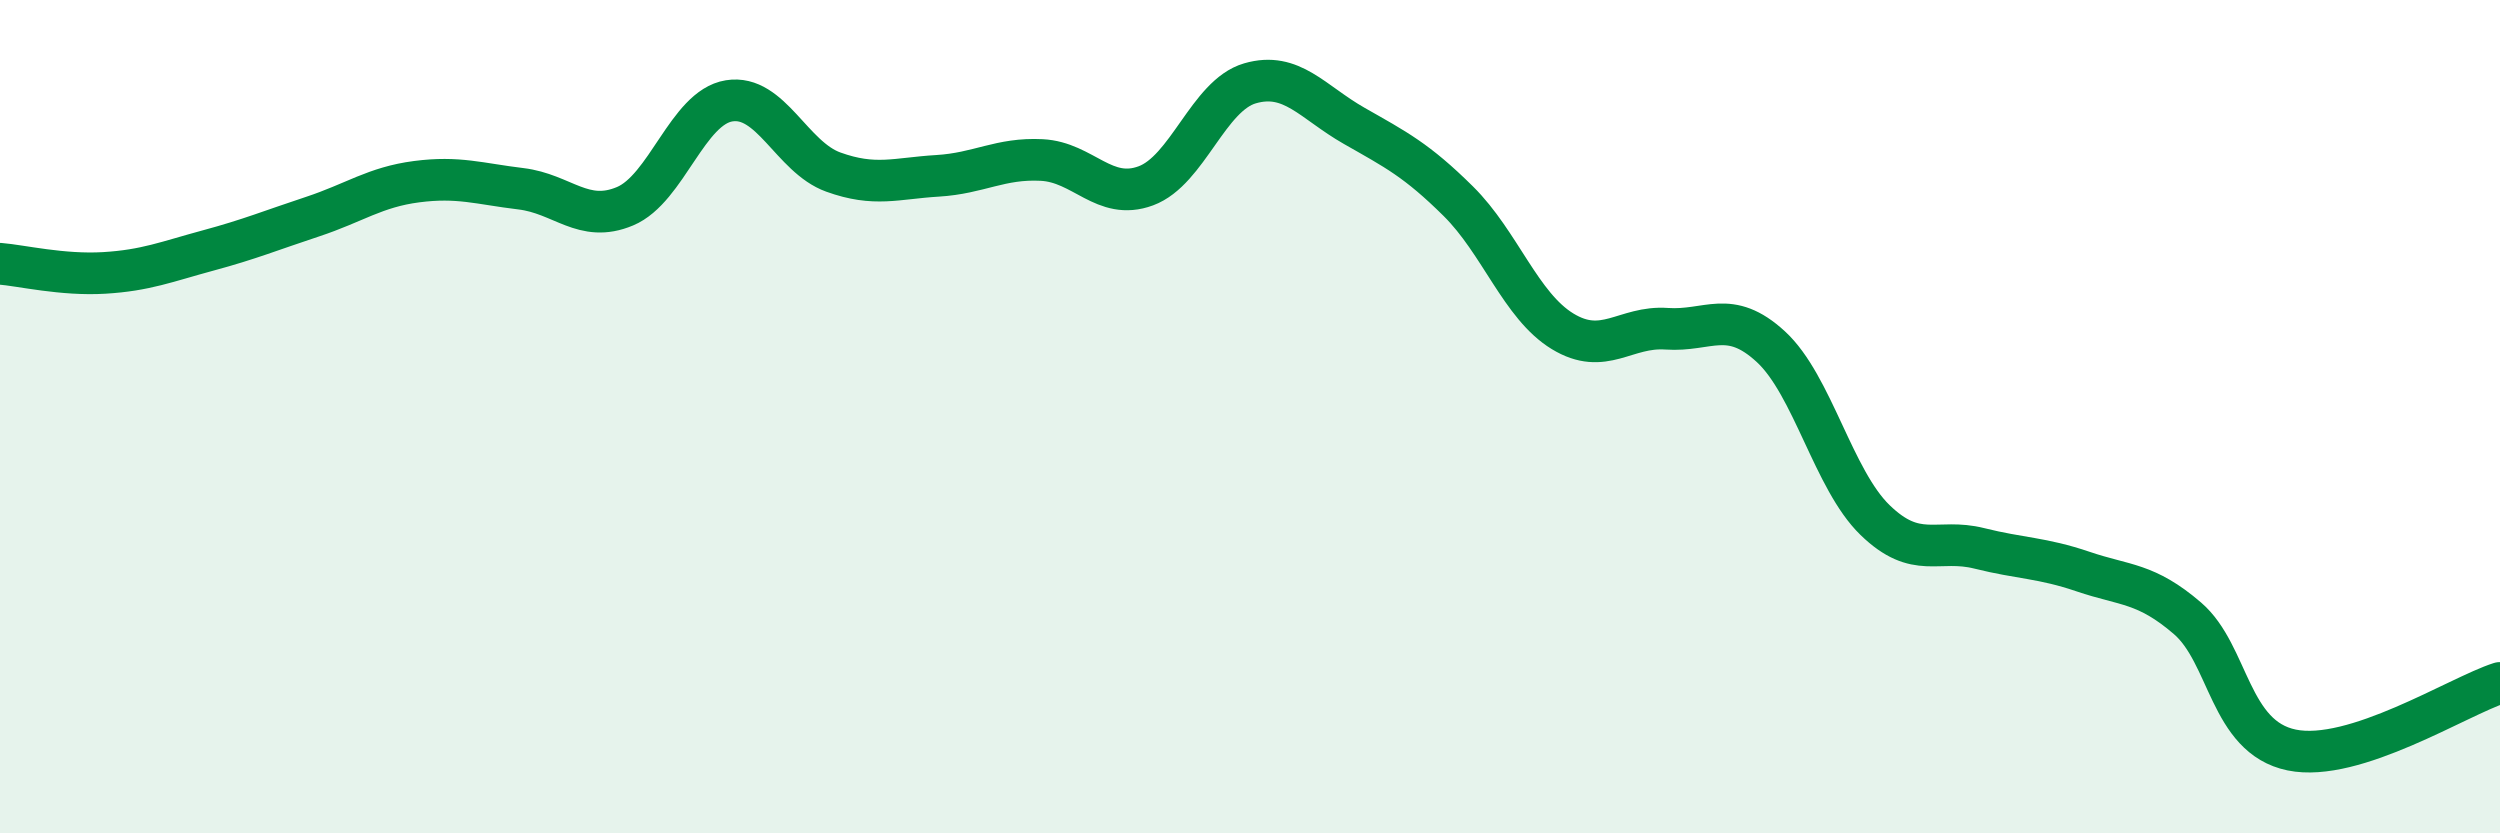
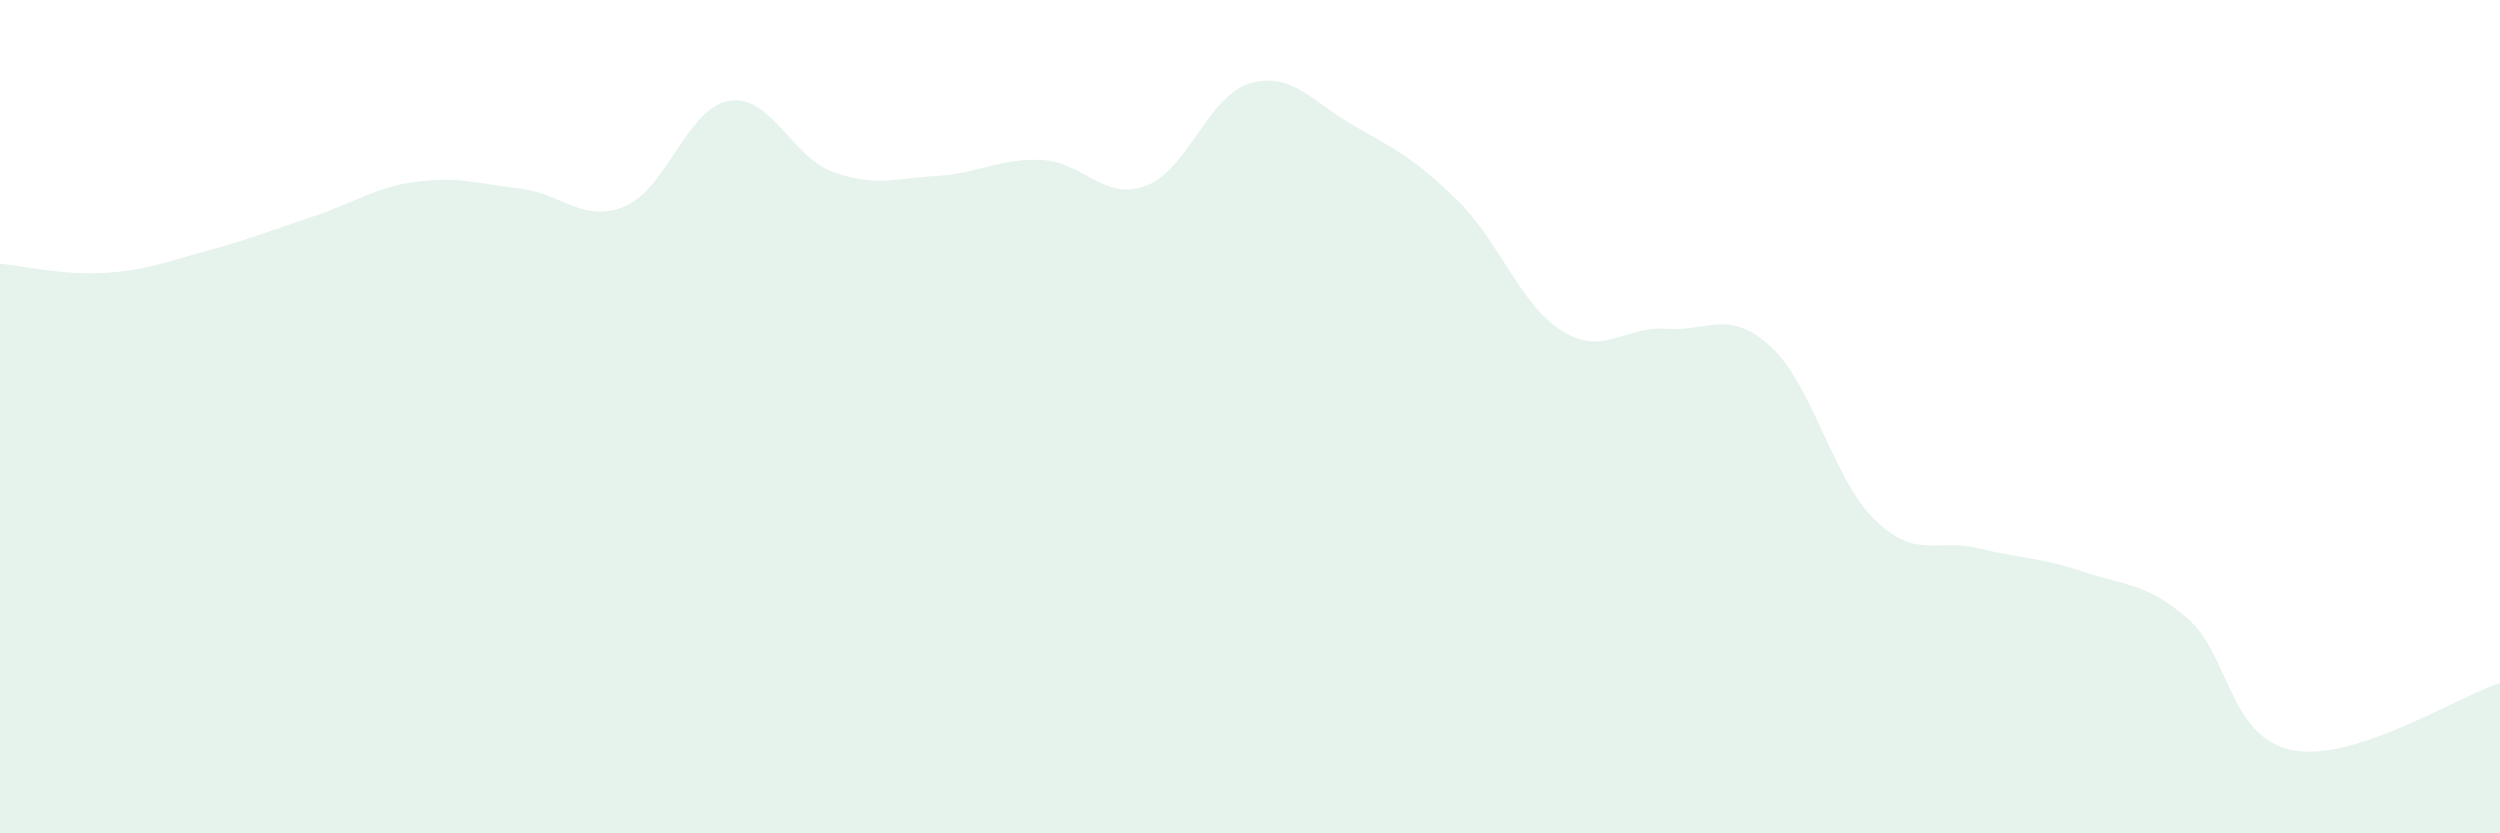
<svg xmlns="http://www.w3.org/2000/svg" width="60" height="20" viewBox="0 0 60 20">
  <path d="M 0,6.33 C 0.5,6.37 1.5,6.61 2.5,6.55 C 3.5,6.49 4,6.28 5,6.01 C 6,5.74 6.5,5.53 7.5,5.2 C 8.5,4.87 9,4.49 10,4.36 C 11,4.23 11.5,4.41 12.5,4.53 C 13.5,4.65 14,5.37 15,4.95 C 16,4.53 16.5,2.58 17.5,2.42 C 18.5,2.26 19,3.77 20,4.13 C 21,4.49 21.5,4.28 22.5,4.22 C 23.5,4.16 24,3.79 25,3.84 C 26,3.89 26.5,4.83 27.5,4.46 C 28.5,4.09 29,2.29 30,2 C 31,1.71 31.5,2.45 32.5,3.02 C 33.5,3.59 34,3.84 35,4.83 C 36,5.82 36.5,7.34 37.5,7.95 C 38.5,8.56 39,7.82 40,7.89 C 41,7.96 41.5,7.4 42.5,8.32 C 43.5,9.24 44,11.51 45,12.48 C 46,13.45 46.5,12.91 47.5,13.16 C 48.5,13.41 49,13.38 50,13.72 C 51,14.06 51.5,13.98 52.5,14.84 C 53.5,15.7 53.5,17.69 55,18 C 56.5,18.31 59,16.71 60,16.39L60 20L0 20Z" fill="#008740" opacity="0.1" stroke-linecap="round" stroke-linejoin="round" />
-   <path d="M 0,6.33 C 0.5,6.37 1.5,6.61 2.5,6.55 C 3.5,6.49 4,6.28 5,6.01 C 6,5.74 6.5,5.53 7.5,5.2 C 8.5,4.87 9,4.49 10,4.36 C 11,4.23 11.5,4.41 12.5,4.53 C 13.5,4.65 14,5.37 15,4.95 C 16,4.53 16.5,2.58 17.5,2.42 C 18.5,2.26 19,3.77 20,4.13 C 21,4.49 21.5,4.28 22.5,4.22 C 23.5,4.16 24,3.79 25,3.84 C 26,3.89 26.5,4.83 27.5,4.46 C 28.5,4.09 29,2.29 30,2 C 31,1.71 31.5,2.45 32.5,3.02 C 33.5,3.59 34,3.84 35,4.83 C 36,5.82 36.5,7.34 37.5,7.95 C 38.5,8.56 39,7.82 40,7.89 C 41,7.96 41.5,7.4 42.5,8.32 C 43.5,9.24 44,11.51 45,12.48 C 46,13.45 46.5,12.91 47.5,13.16 C 48.5,13.41 49,13.38 50,13.72 C 51,14.06 51.5,13.98 52.5,14.84 C 53.5,15.7 53.5,17.69 55,18 C 56.5,18.31 59,16.71 60,16.39" stroke="#008740" stroke-width="1" fill="none" stroke-linecap="round" stroke-linejoin="round" />
</svg>